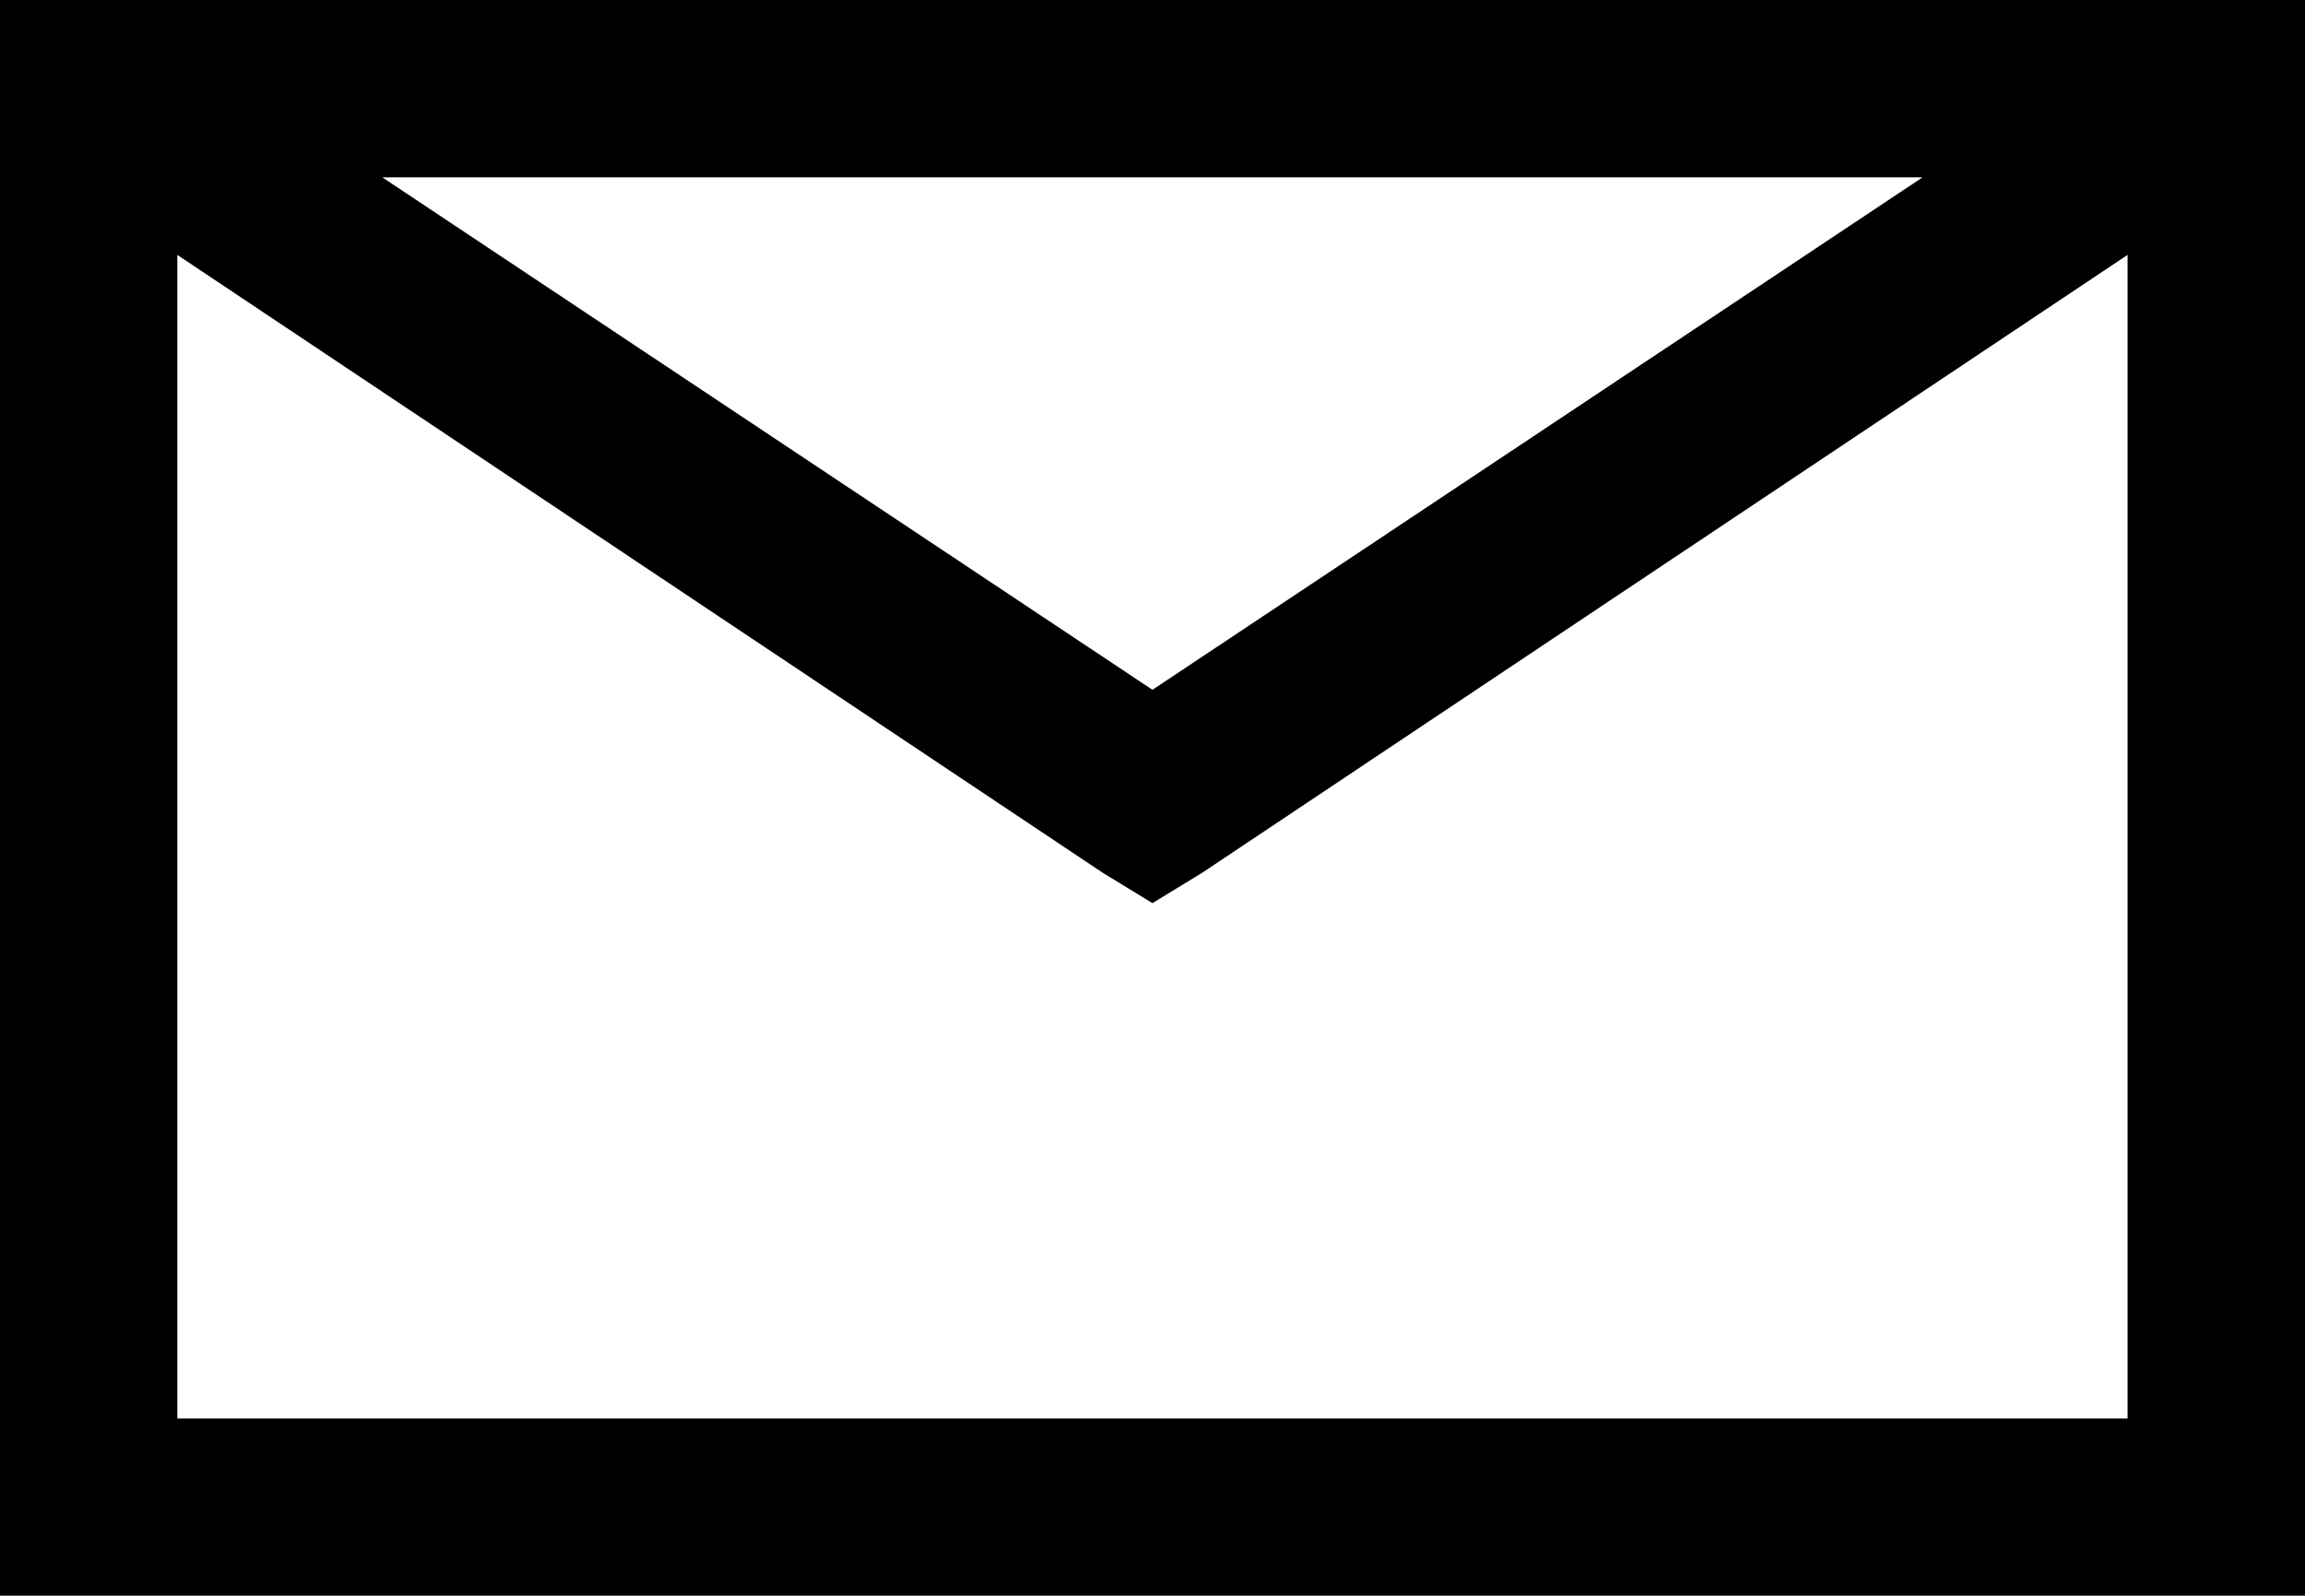
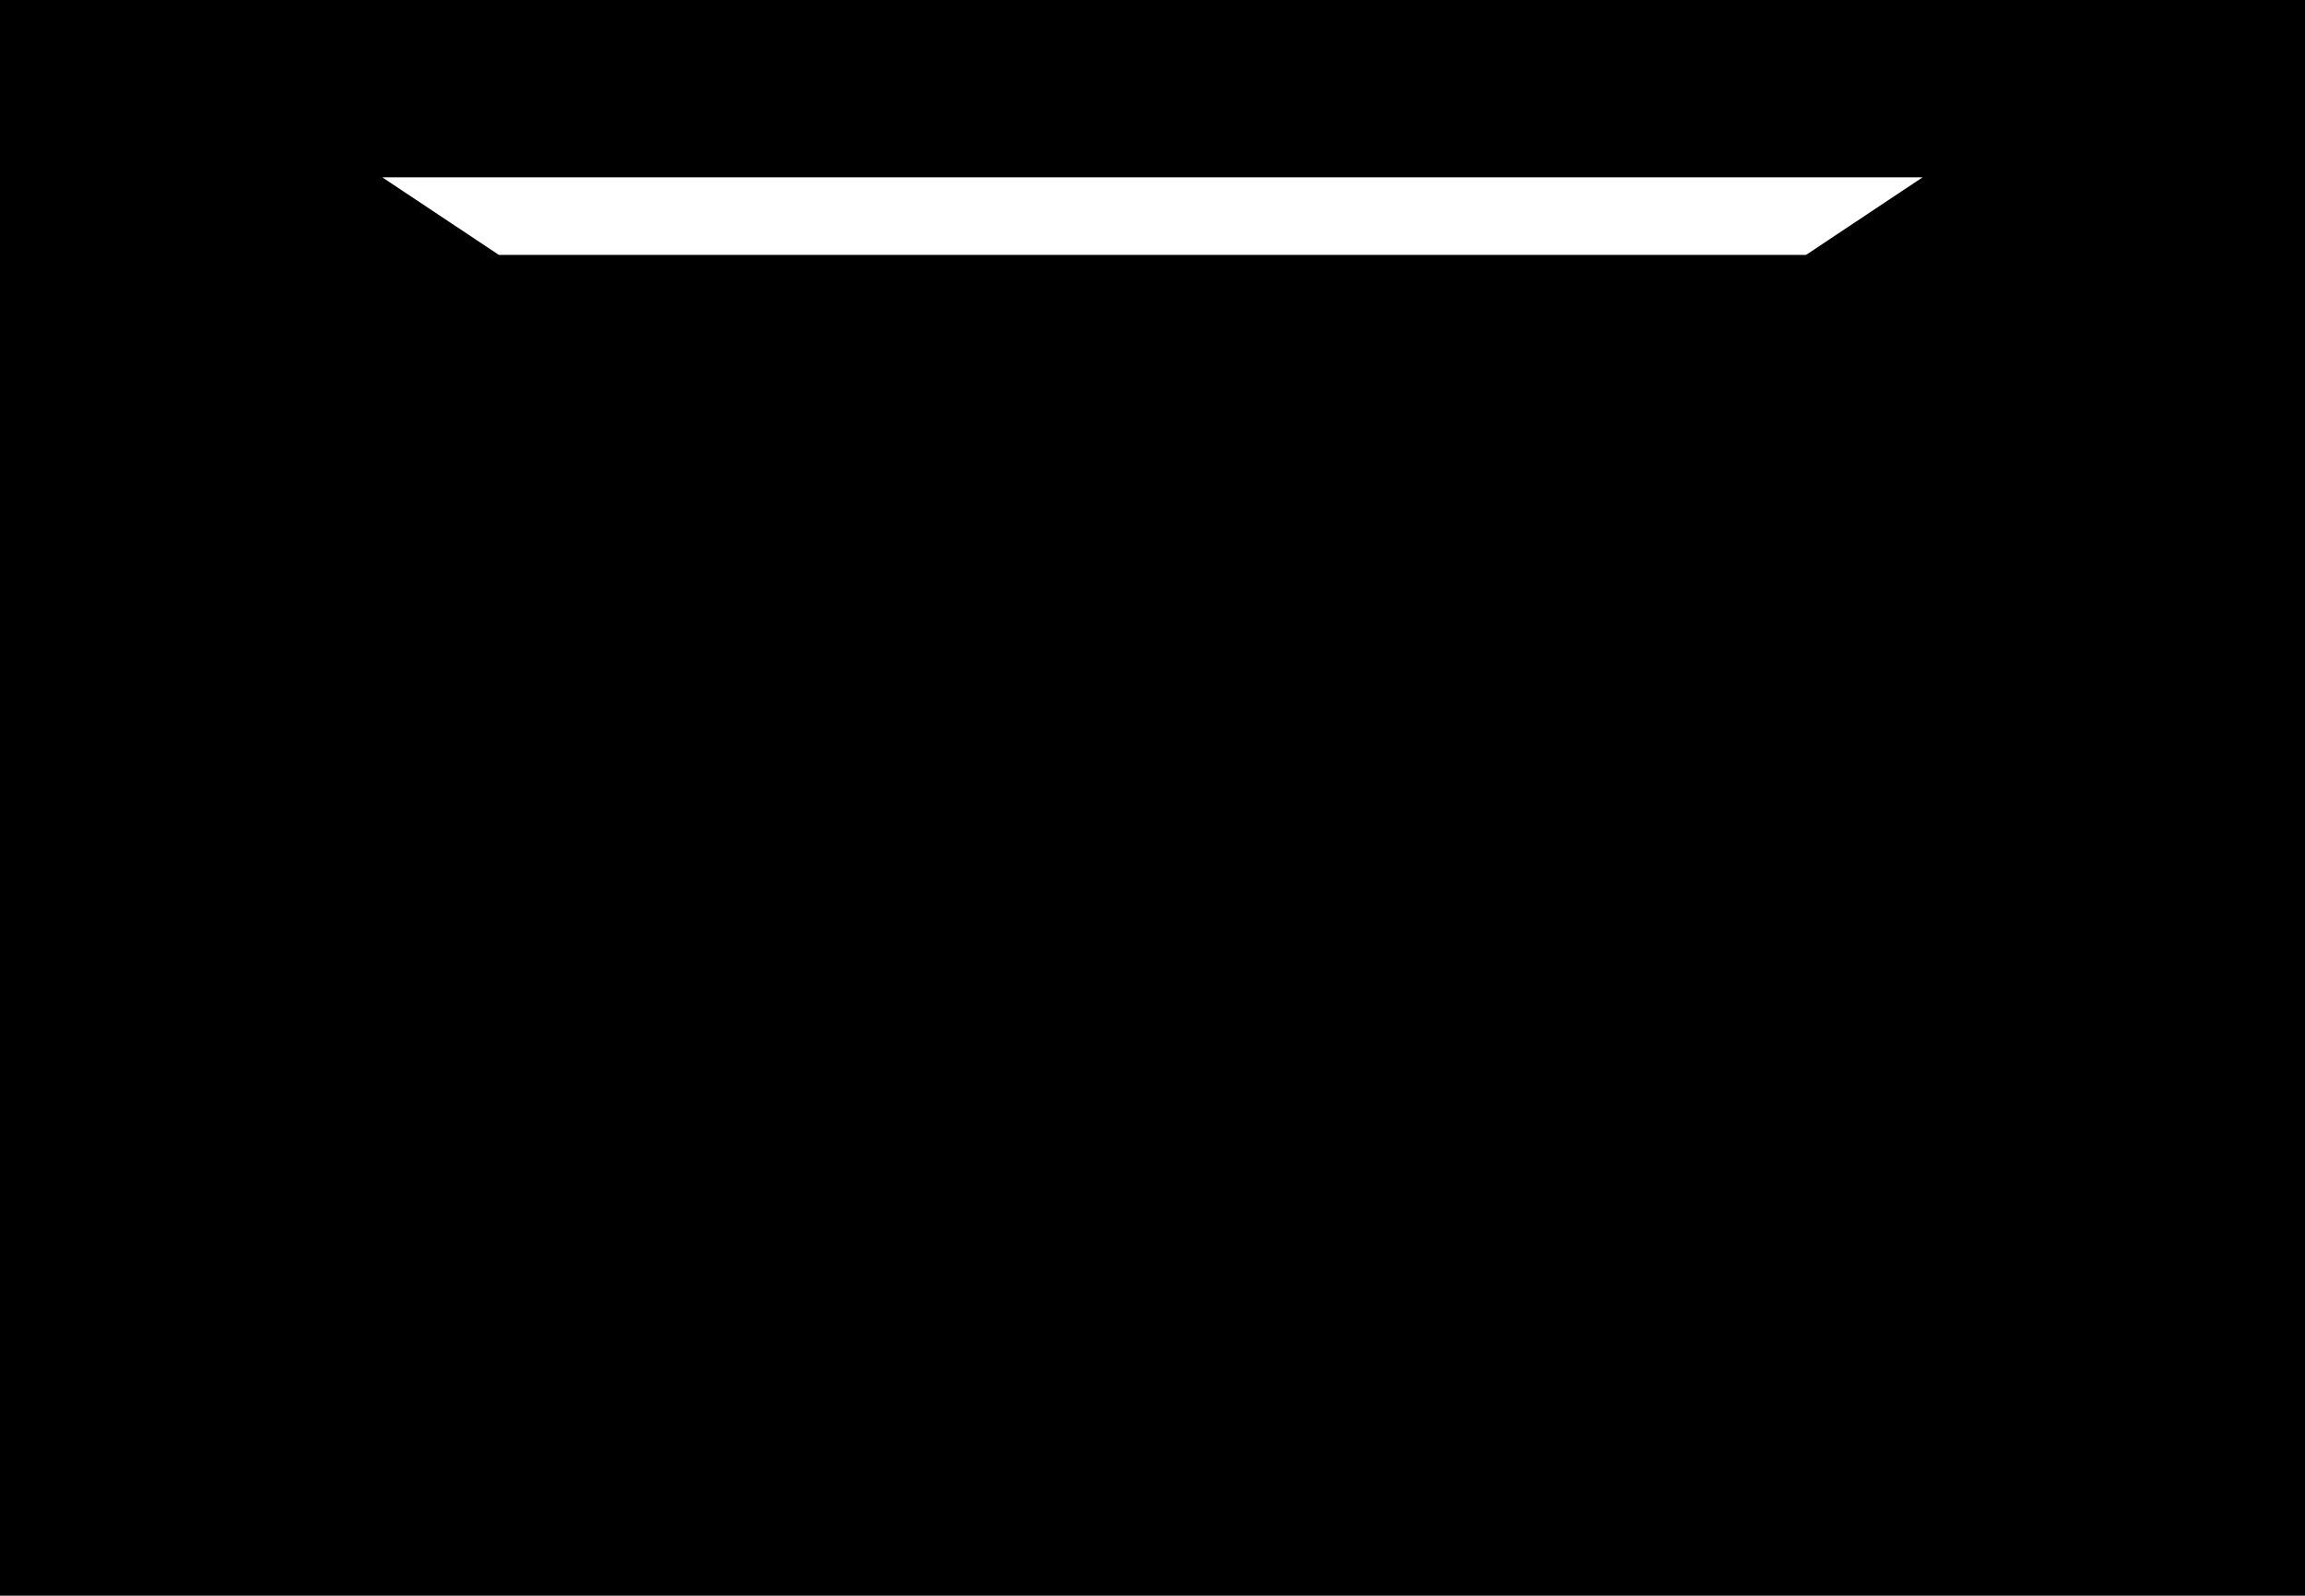
<svg xmlns="http://www.w3.org/2000/svg" width="21.513" height="14.893" viewBox="0 0 21.513 14.893">
-   <path id="envelope-solid" d="M3,8V22.893H24.513V8ZM6.568,9.655H20.944l-7.188,4.783Zm-1.913.724,8.636,5.766.465.284.465-.284,8.636-5.766v10.86H4.655Z" transform="translate(-3 -8)" fill="#000000" />
+   <path id="envelope-solid" d="M3,8V22.893H24.513V8ZM6.568,9.655H20.944l-7.188,4.783Zm-1.913.724,8.636,5.766.465.284.465-.284,8.636-5.766H4.655Z" transform="translate(-3 -8)" fill="#000000" />
</svg>